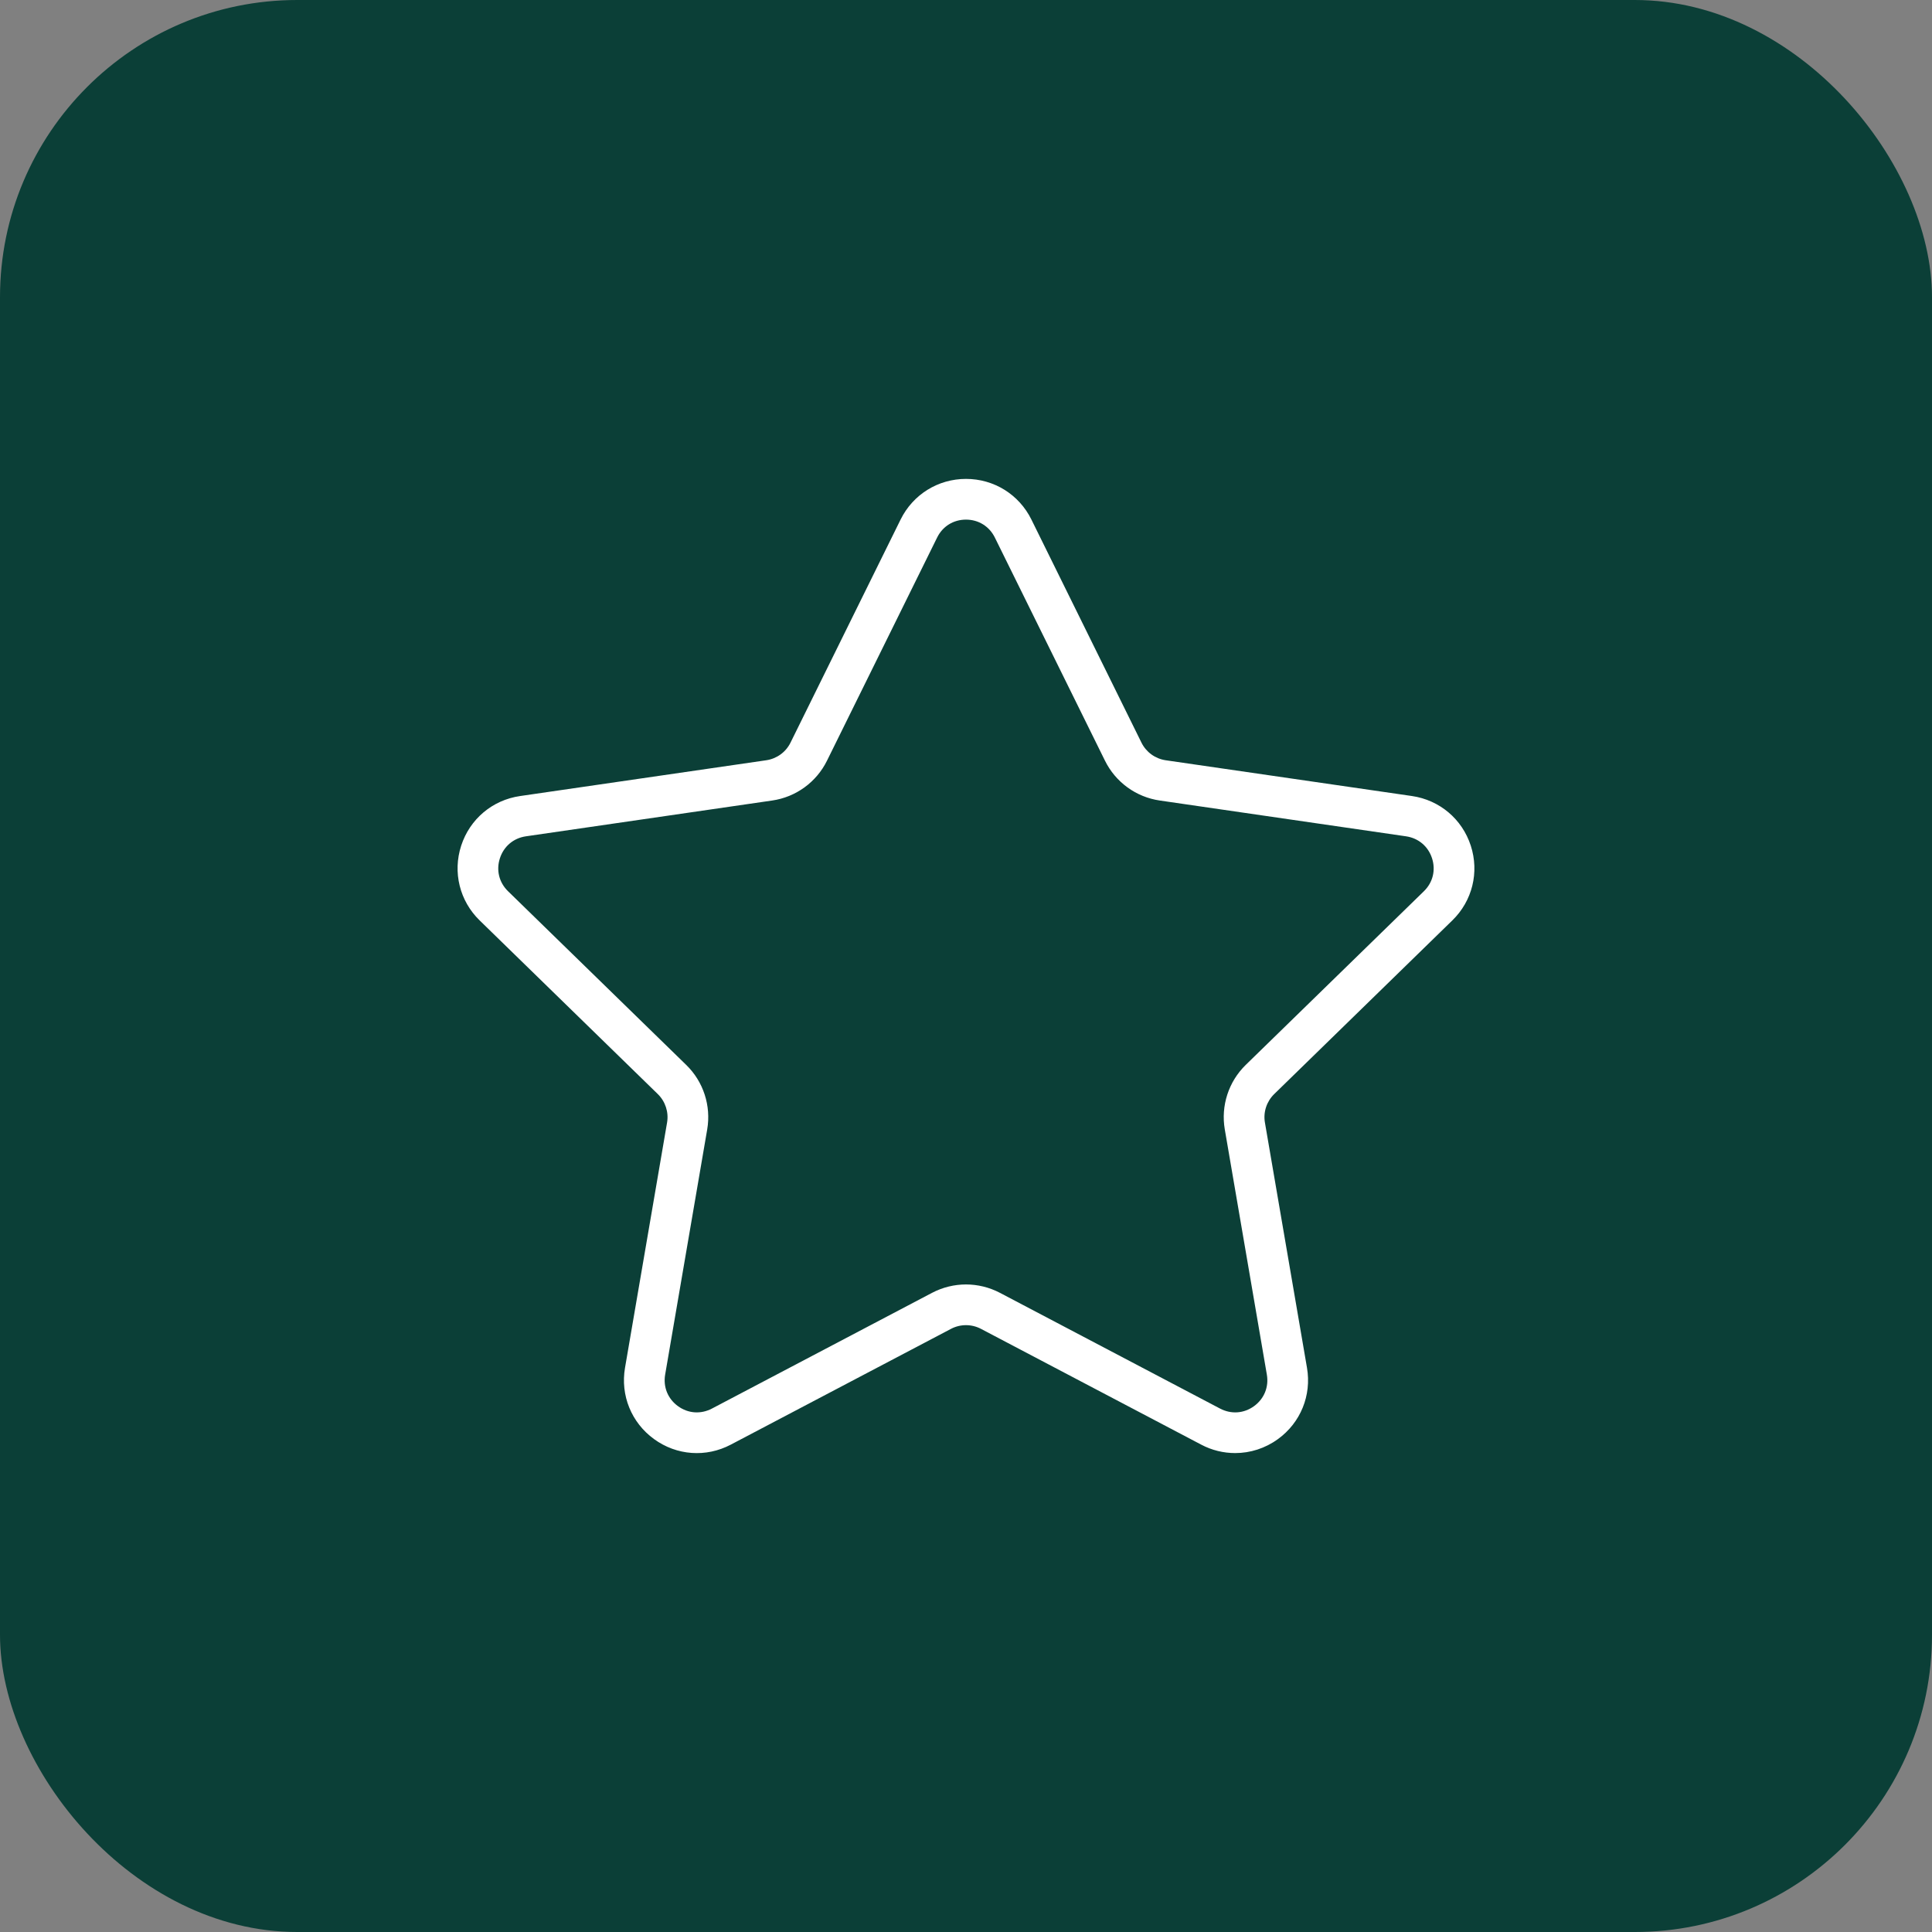
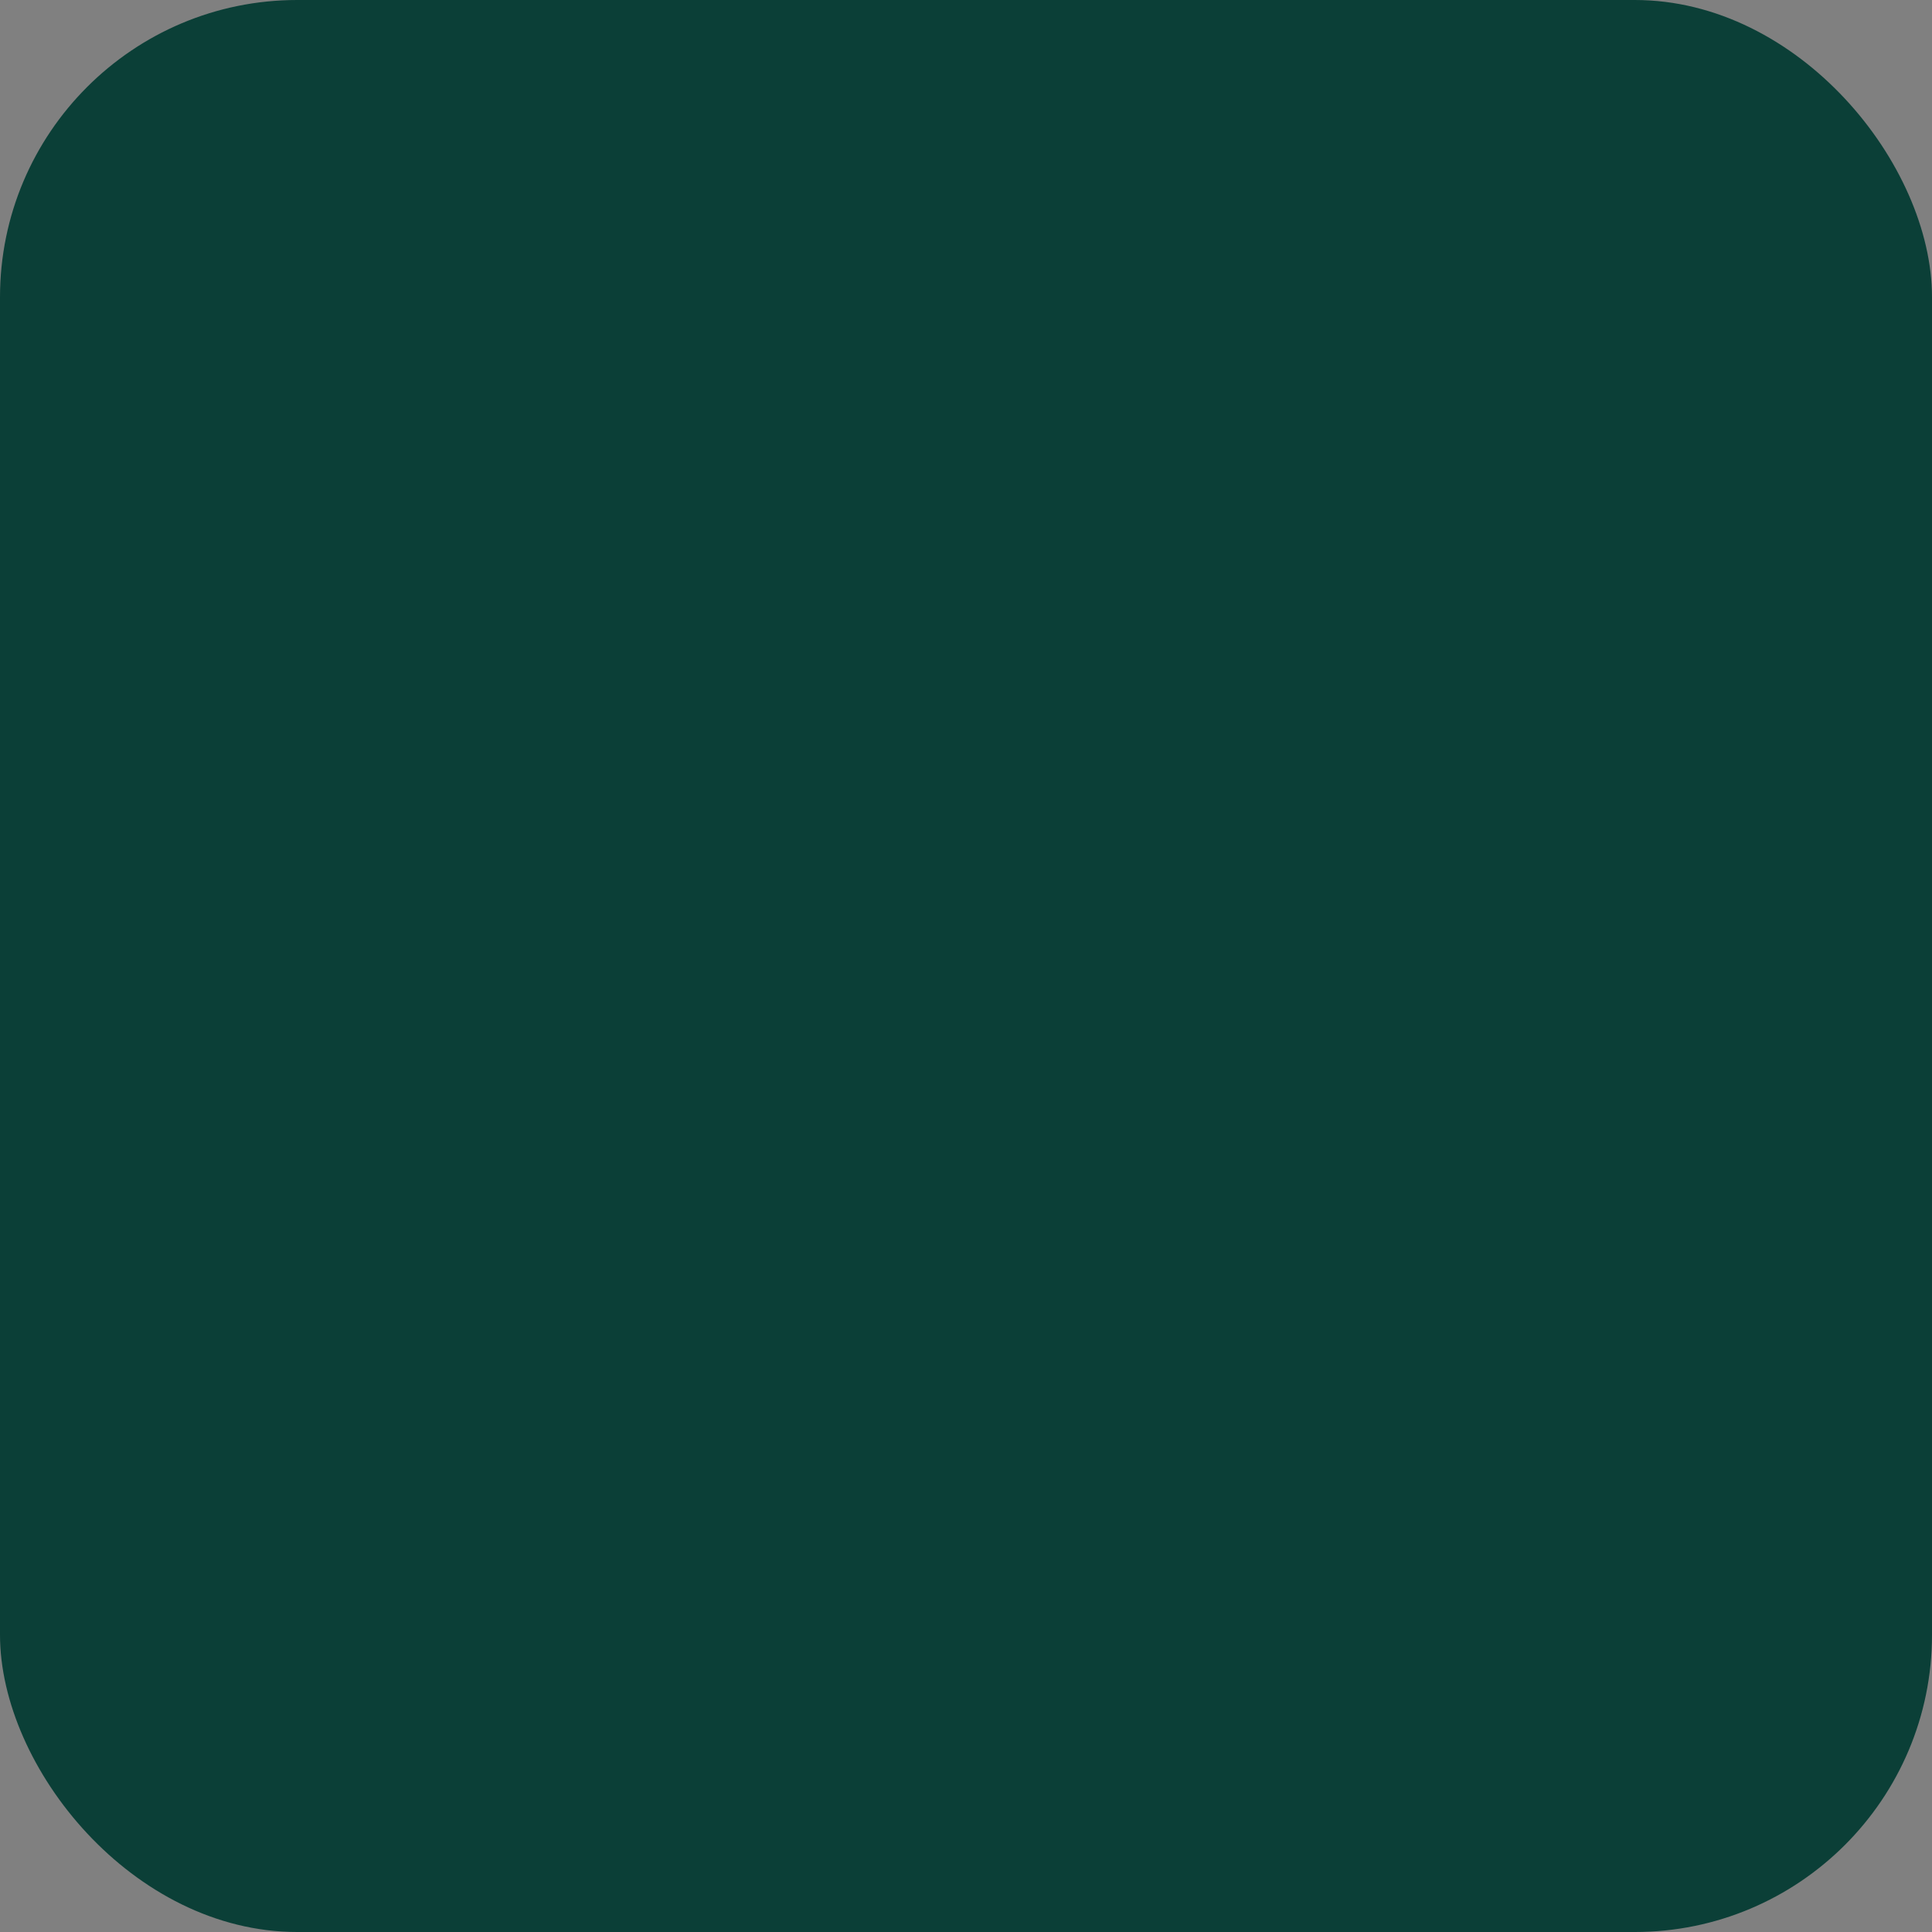
<svg xmlns="http://www.w3.org/2000/svg" width="65" height="65" viewBox="0 0 65 65" fill="none">
  <rect x="0" y="0" width="65" height="65" fill="#808080" stroke="none" />
  <rect width="65" height="65" rx="10" fill="#0B3F37" />
  <g clip-path="url(#clip0_158_4108)">
-     <path d="M48.862 30.966C49.536 30.31 49.773 29.347 49.483 28.452C49.192 27.556 48.434 26.917 47.502 26.781L39.218 25.578C38.866 25.526 38.561 25.305 38.403 24.985L34.7 17.479C34.284 16.636 33.44 16.112 32.5 16.112C31.56 16.112 30.716 16.636 30.3 17.479L26.596 24.985C26.439 25.305 26.133 25.526 25.78 25.578L17.497 26.782C16.566 26.917 15.807 27.556 15.516 28.452C15.226 29.347 15.464 30.31 16.137 30.966L22.13 36.808C22.386 37.058 22.503 37.417 22.443 37.767L21.028 46.017C20.869 46.944 21.242 47.863 22.004 48.416C22.764 48.97 23.754 49.042 24.587 48.603L31.995 44.708C32.311 44.542 32.688 44.542 33.004 44.708L40.413 48.603C40.774 48.794 41.166 48.887 41.556 48.887C42.062 48.887 42.566 48.729 42.996 48.416C43.758 47.863 44.131 46.944 43.972 46.017L42.557 37.768C42.496 37.417 42.614 37.058 42.869 36.809L48.862 30.966ZM41.207 37.999L42.622 46.249C42.693 46.664 42.532 47.06 42.191 47.308C41.849 47.556 41.424 47.586 41.05 47.391L33.642 43.496C33.285 43.309 32.892 43.214 32.5 43.214C32.108 43.214 31.715 43.309 31.358 43.496L23.95 47.391C23.576 47.586 23.15 47.556 22.809 47.308C22.468 47.06 22.308 46.664 22.378 46.249L23.793 37.999C23.929 37.203 23.666 36.391 23.087 35.828L17.093 29.985C16.791 29.691 16.688 29.276 16.819 28.875C16.949 28.474 17.276 28.198 17.693 28.137L25.976 26.933C26.776 26.818 27.467 26.316 27.824 25.591L31.528 18.086C31.714 17.707 32.078 17.482 32.499 17.482C32.921 17.482 33.284 17.707 33.471 18.086L37.175 25.591C37.532 26.316 38.222 26.818 39.022 26.933L47.305 28.137C47.722 28.198 48.049 28.474 48.179 28.875C48.309 29.276 48.207 29.691 47.905 29.985L41.912 35.827C41.334 36.391 41.07 37.203 41.207 37.999Z" fill="white" />
-   </g>
+     </g>
  <defs>
    <clipPath id="clip0_158_4108">
-       <rect x="15.395" y="15.395" width="34.211" height="34.211" rx="10" fill="white" />
-     </clipPath>
+       </clipPath>
  </defs>
</svg>